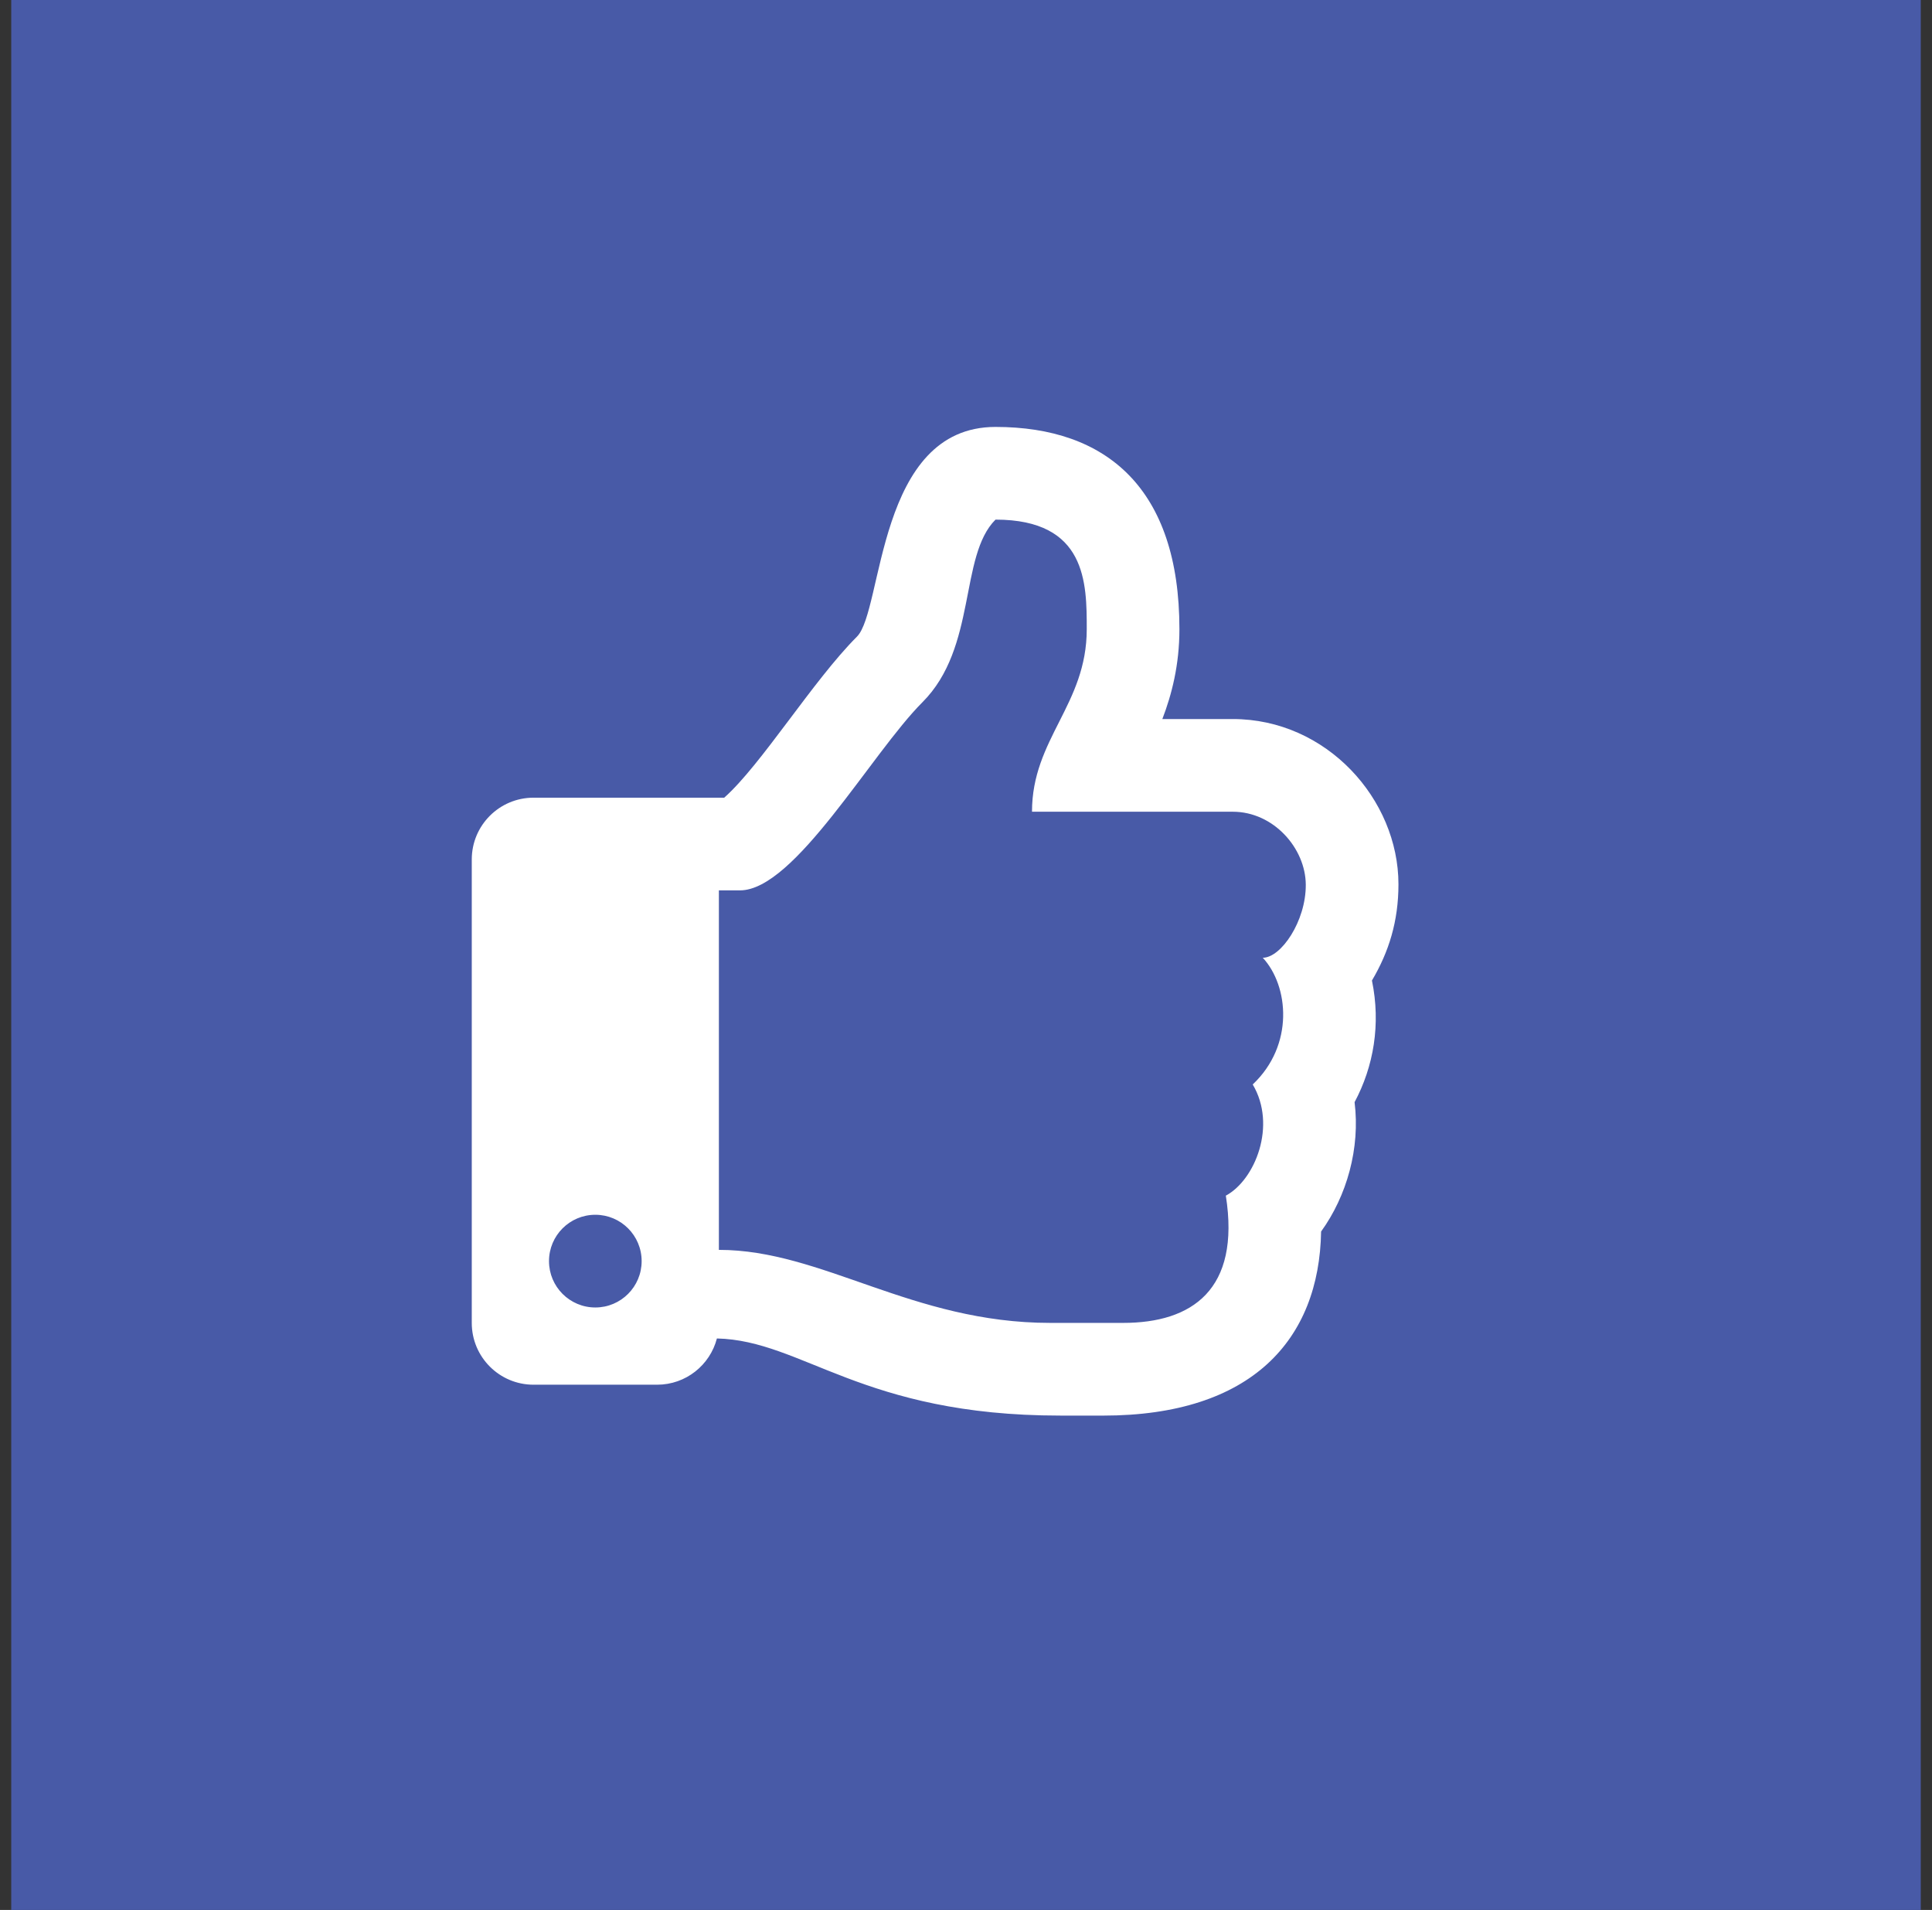
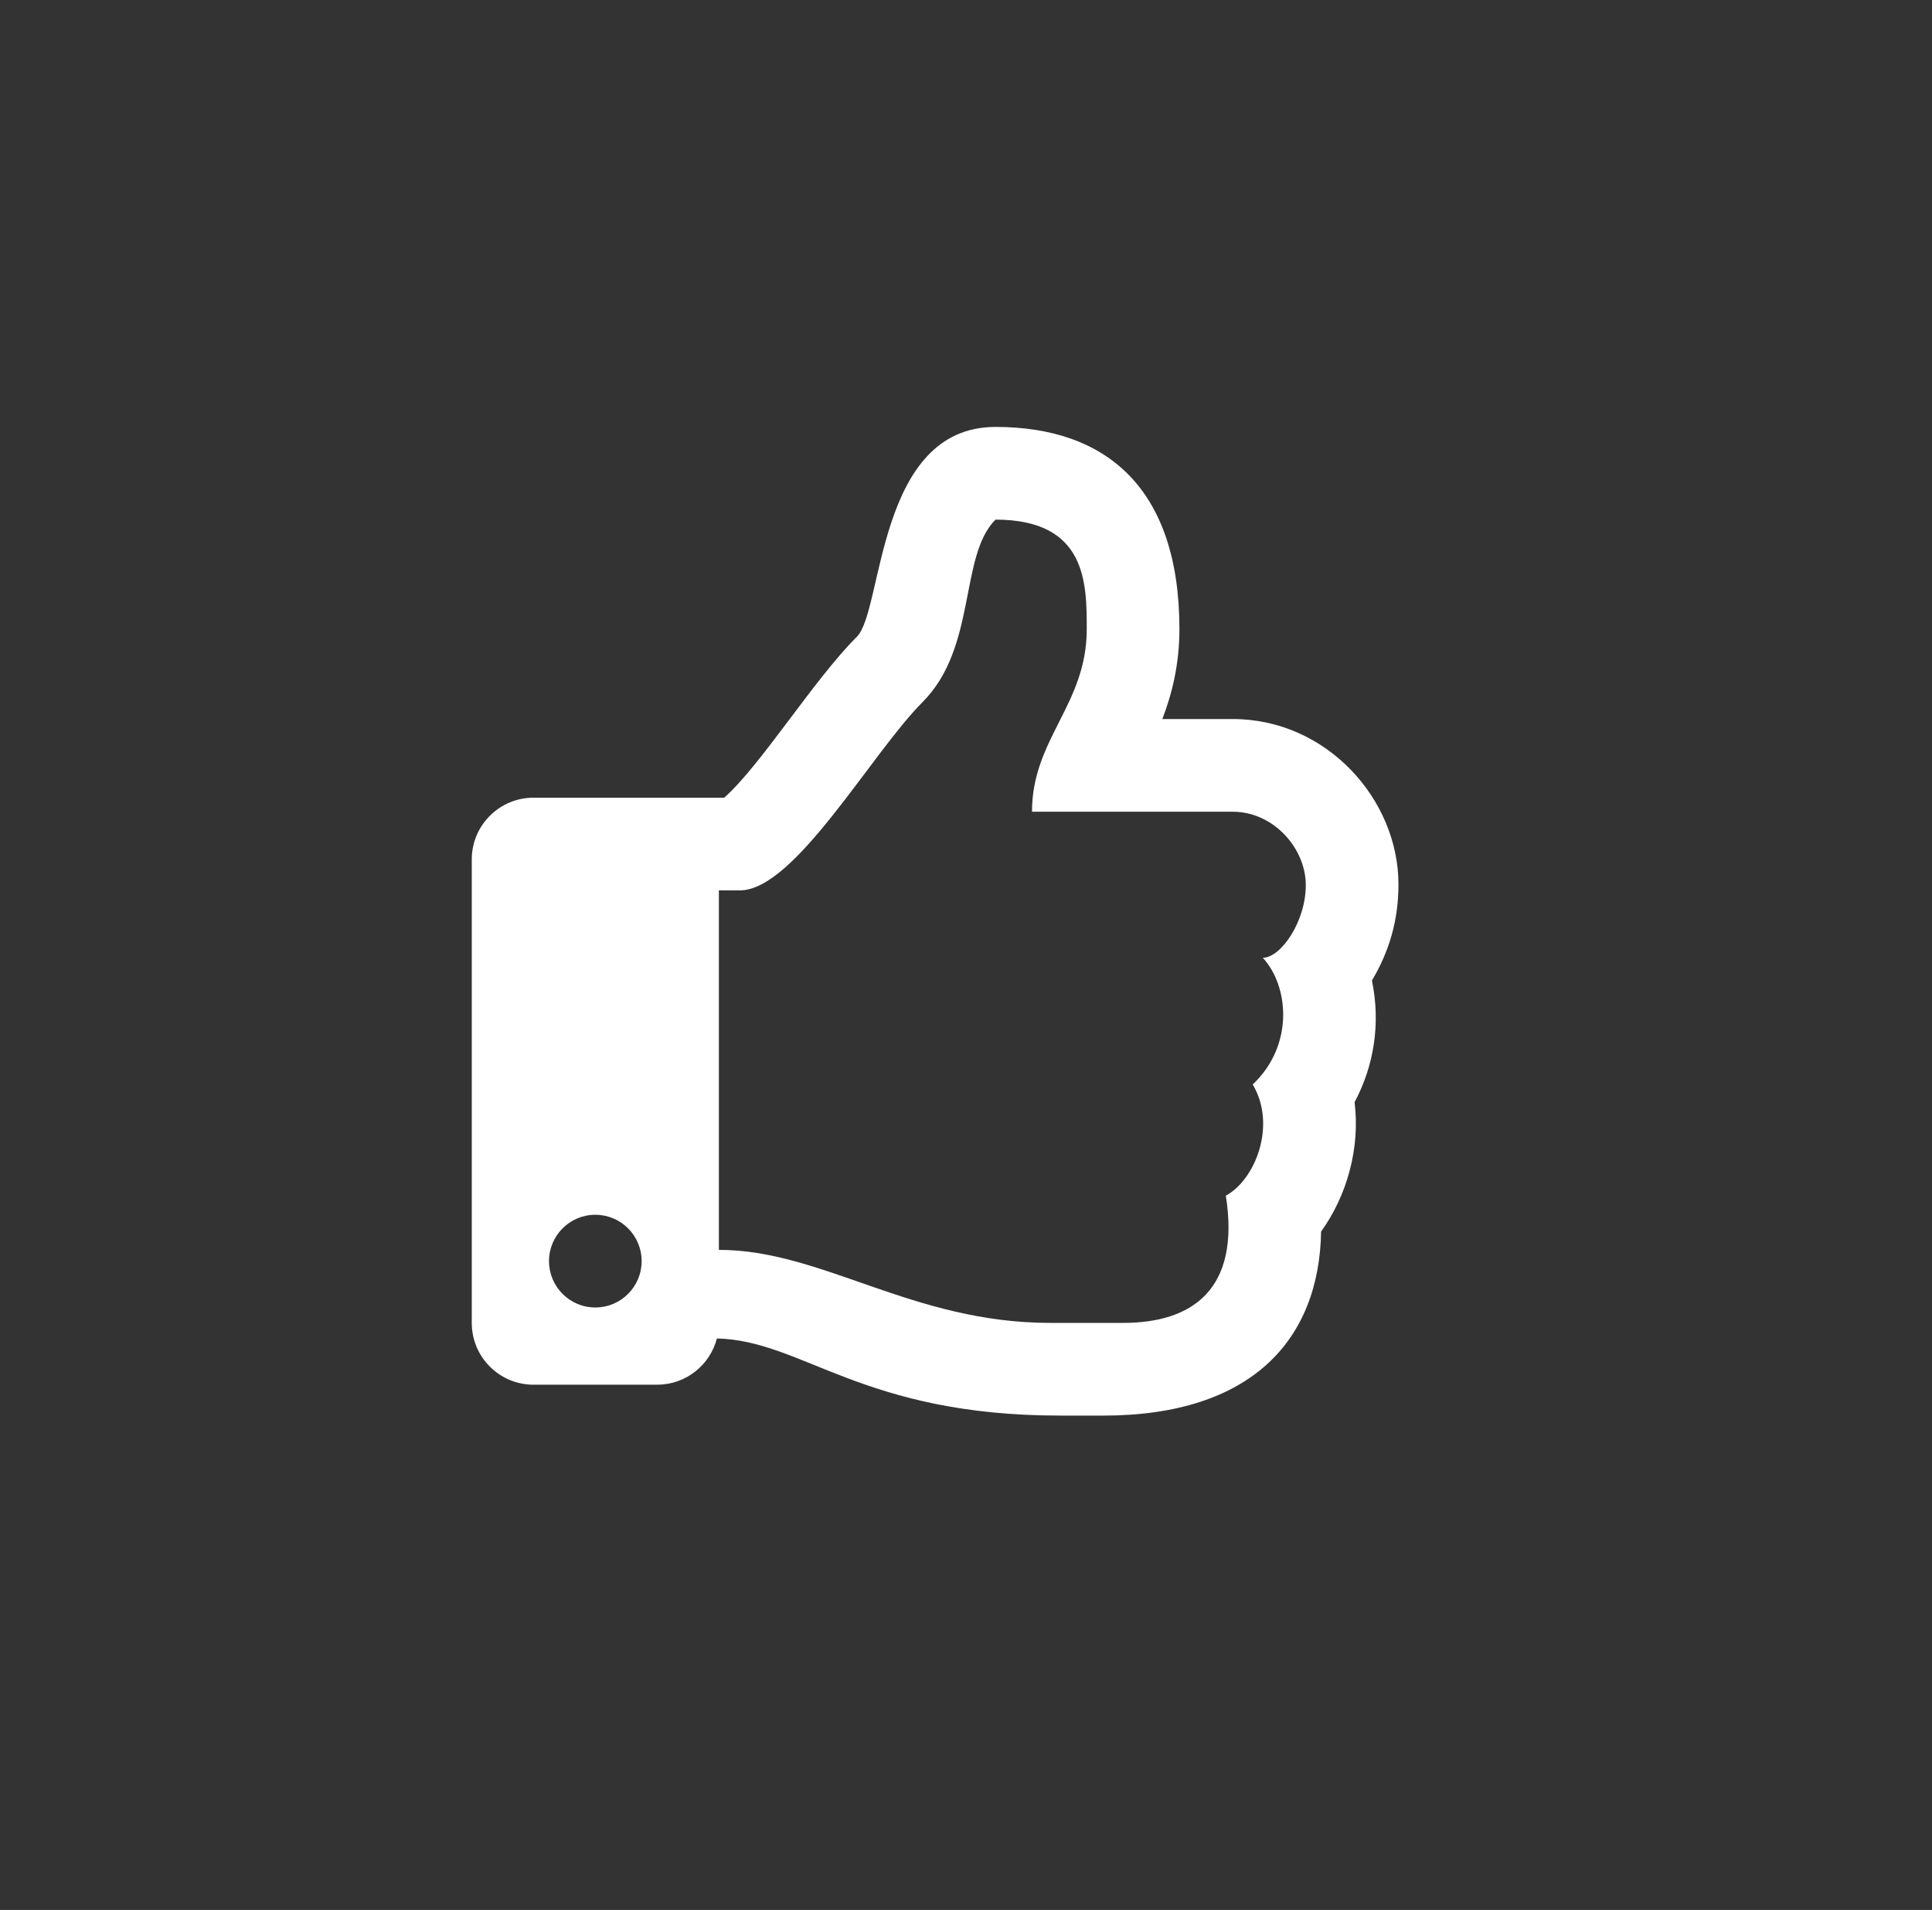
<svg xmlns="http://www.w3.org/2000/svg" width="86" height="85" viewBox="0 0 86 85" fill="none">
  <rect x="0" y="0" width="86" height="85" fill="#333333" stroke="none" />
-   <rect x="0.5" width="85" height="85" fill="#485AA7" />
  <path d="M61.07 43.637C61.824 42.361 62.25 41 62.25 39.354C62.25 35.572 59.052 32 54.875 32H51.74C52.163 30.899 52.5 29.582 52.5 28C52.5 21.744 49.261 19 44.313 19C39.019 19 39.321 27.158 38.146 28.333C36.191 30.288 33.883 34.043 32.237 35.5H23.75C22.231 35.5 21 36.731 21 38.25V58.875C21 60.394 22.231 61.625 23.75 61.625H29.25C30.53 61.625 31.605 60.751 31.912 59.567C35.737 59.653 38.363 62.999 47.192 62.999C47.812 62.999 48.5 63 49.102 63C55.729 63 58.725 59.612 58.807 54.808C59.952 53.224 60.552 51.102 60.297 49.051C61.144 47.465 61.472 45.584 61.07 43.637ZM55.763 48.263C56.843 50.079 55.872 52.51 54.566 53.211C55.227 57.403 53.052 58.874 50.001 58.874H46.75C40.594 58.874 36.607 55.624 32 55.624V39.625H32.938C35.376 39.625 38.781 33.533 41.063 31.25C43.5 28.812 42.688 24.75 44.313 23.125C48.375 23.125 48.375 25.959 48.375 28C48.375 31.366 45.938 32.875 45.938 36.125H54.875C56.689 36.125 58.117 37.75 58.125 39.375C58.133 40.999 57.023 42.624 56.211 42.624C57.37 43.875 57.618 46.512 55.763 48.263ZM28.562 56.125C28.562 57.264 27.639 58.188 26.5 58.188C25.361 58.188 24.438 57.264 24.438 56.125C24.438 54.986 25.361 54.062 26.5 54.062C27.639 54.062 28.562 54.986 28.562 56.125Z" fill="white" />
</svg>